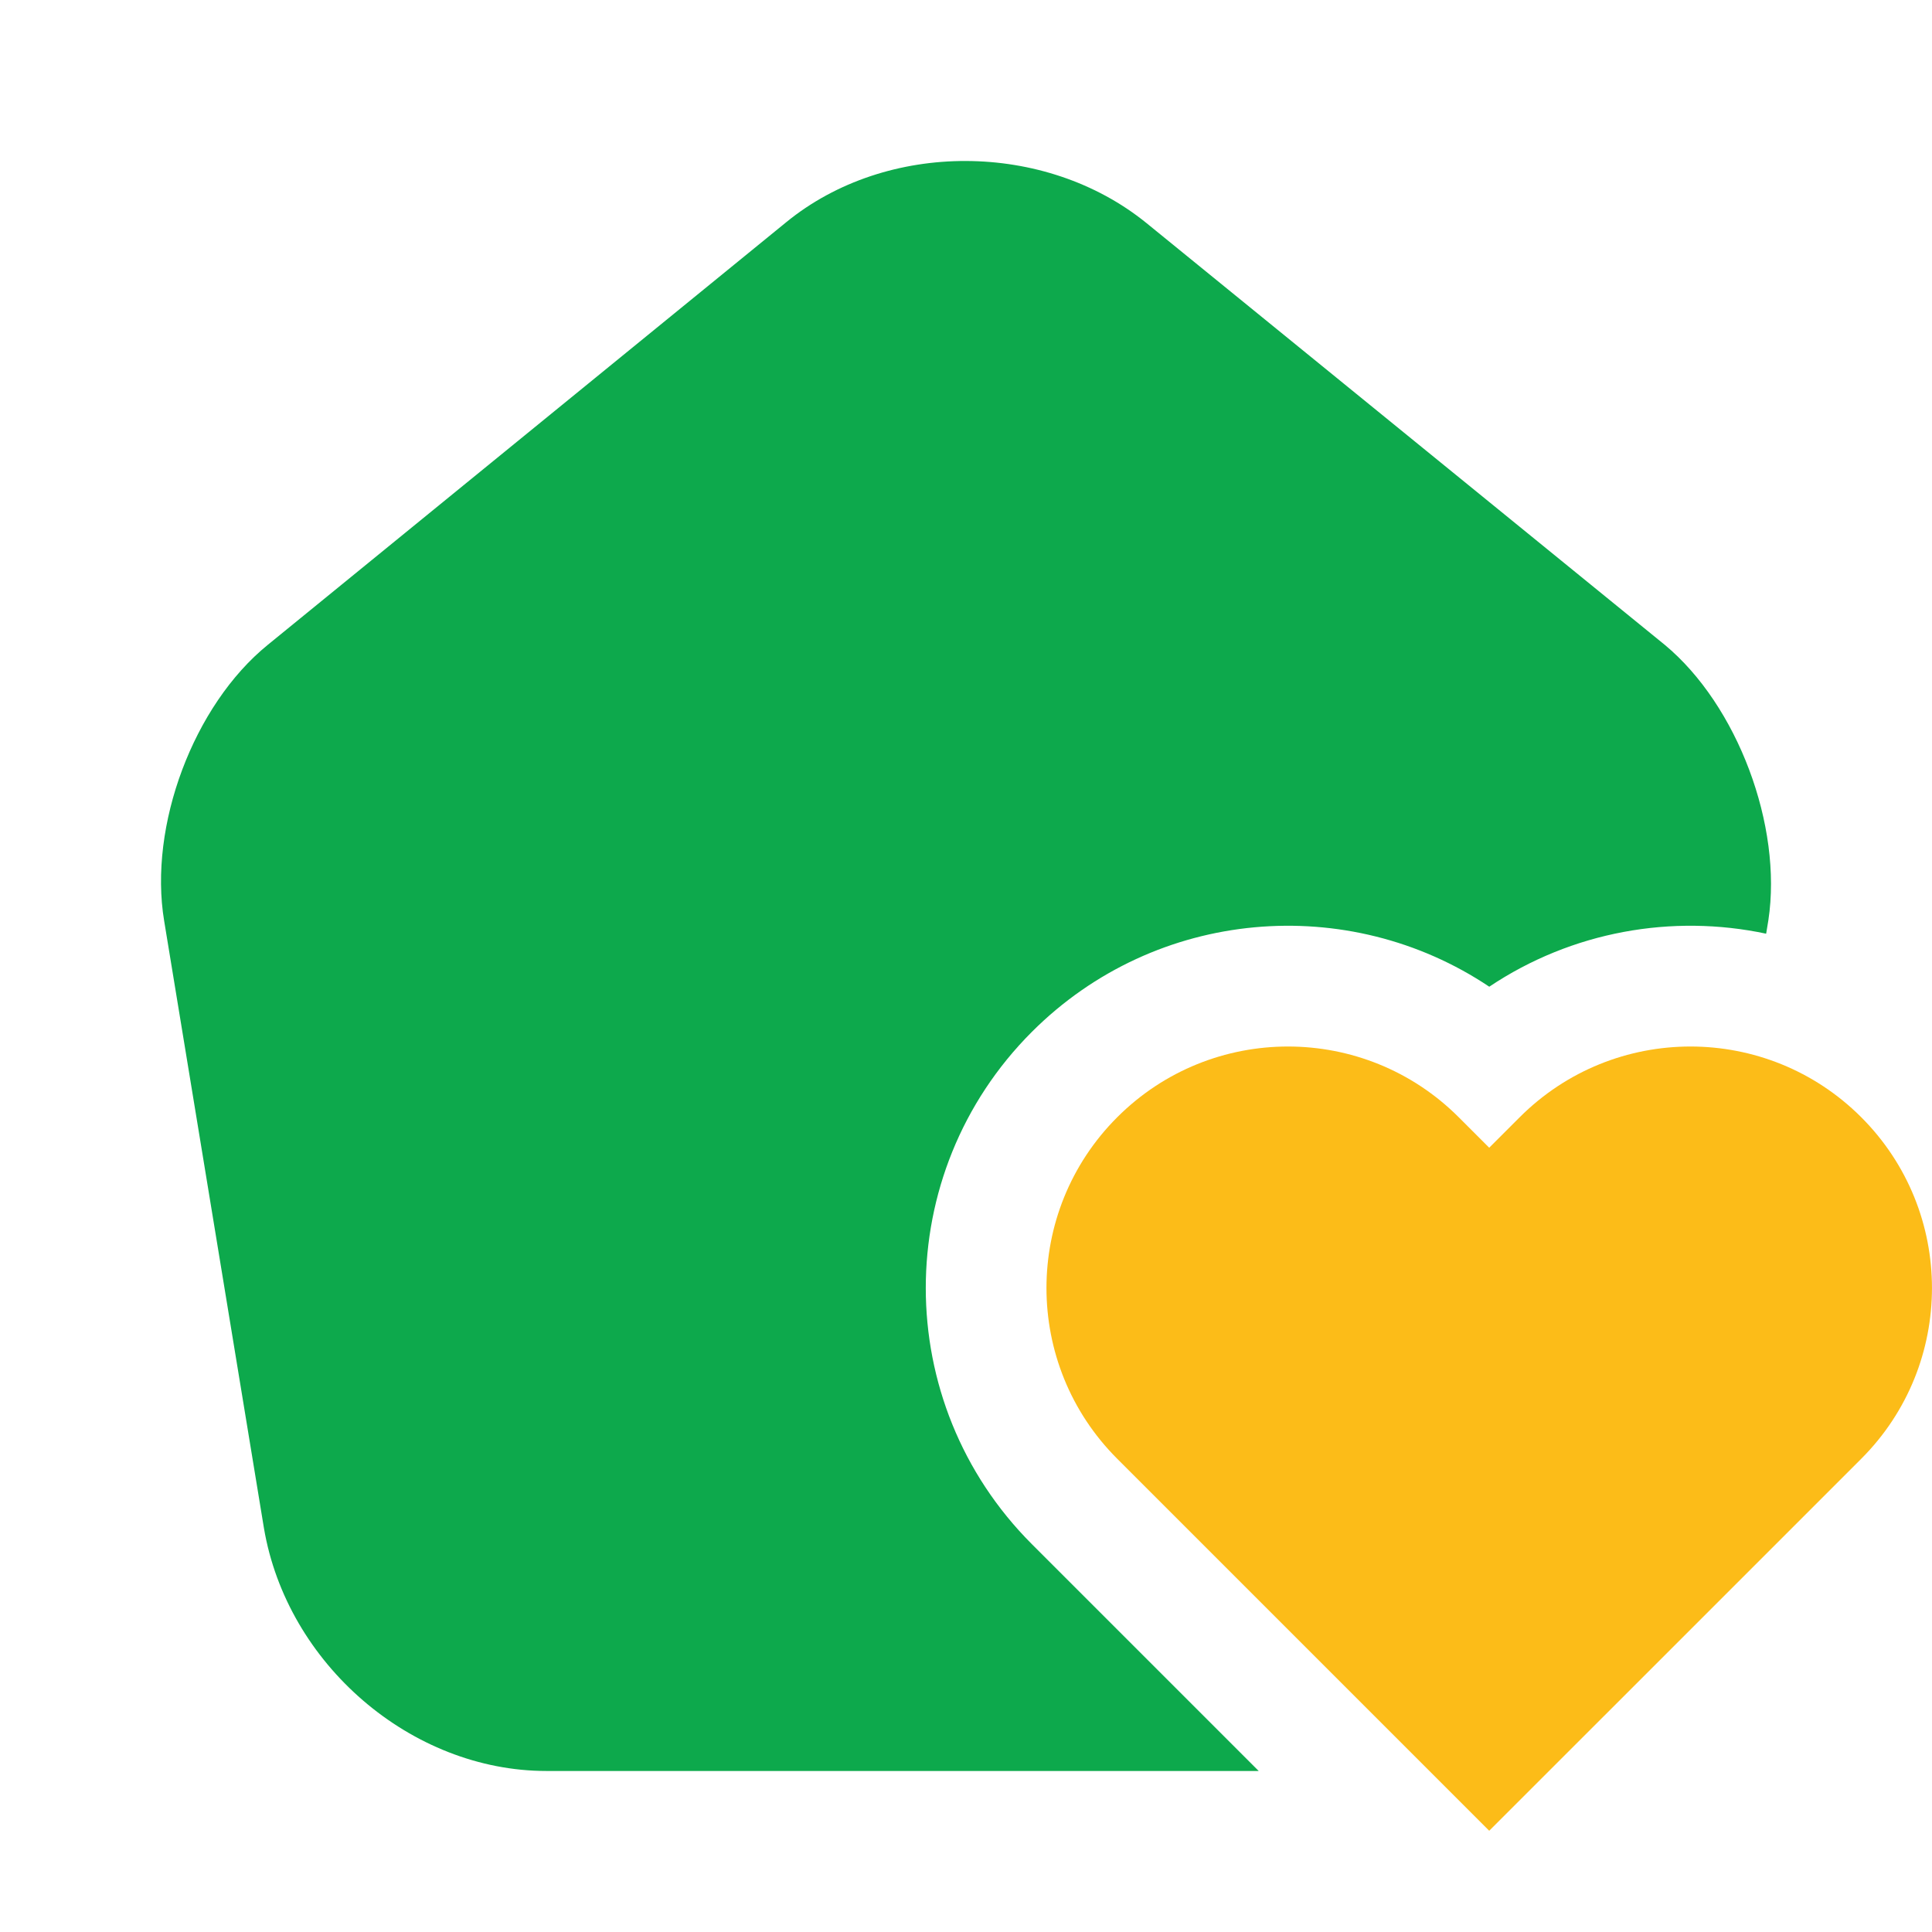
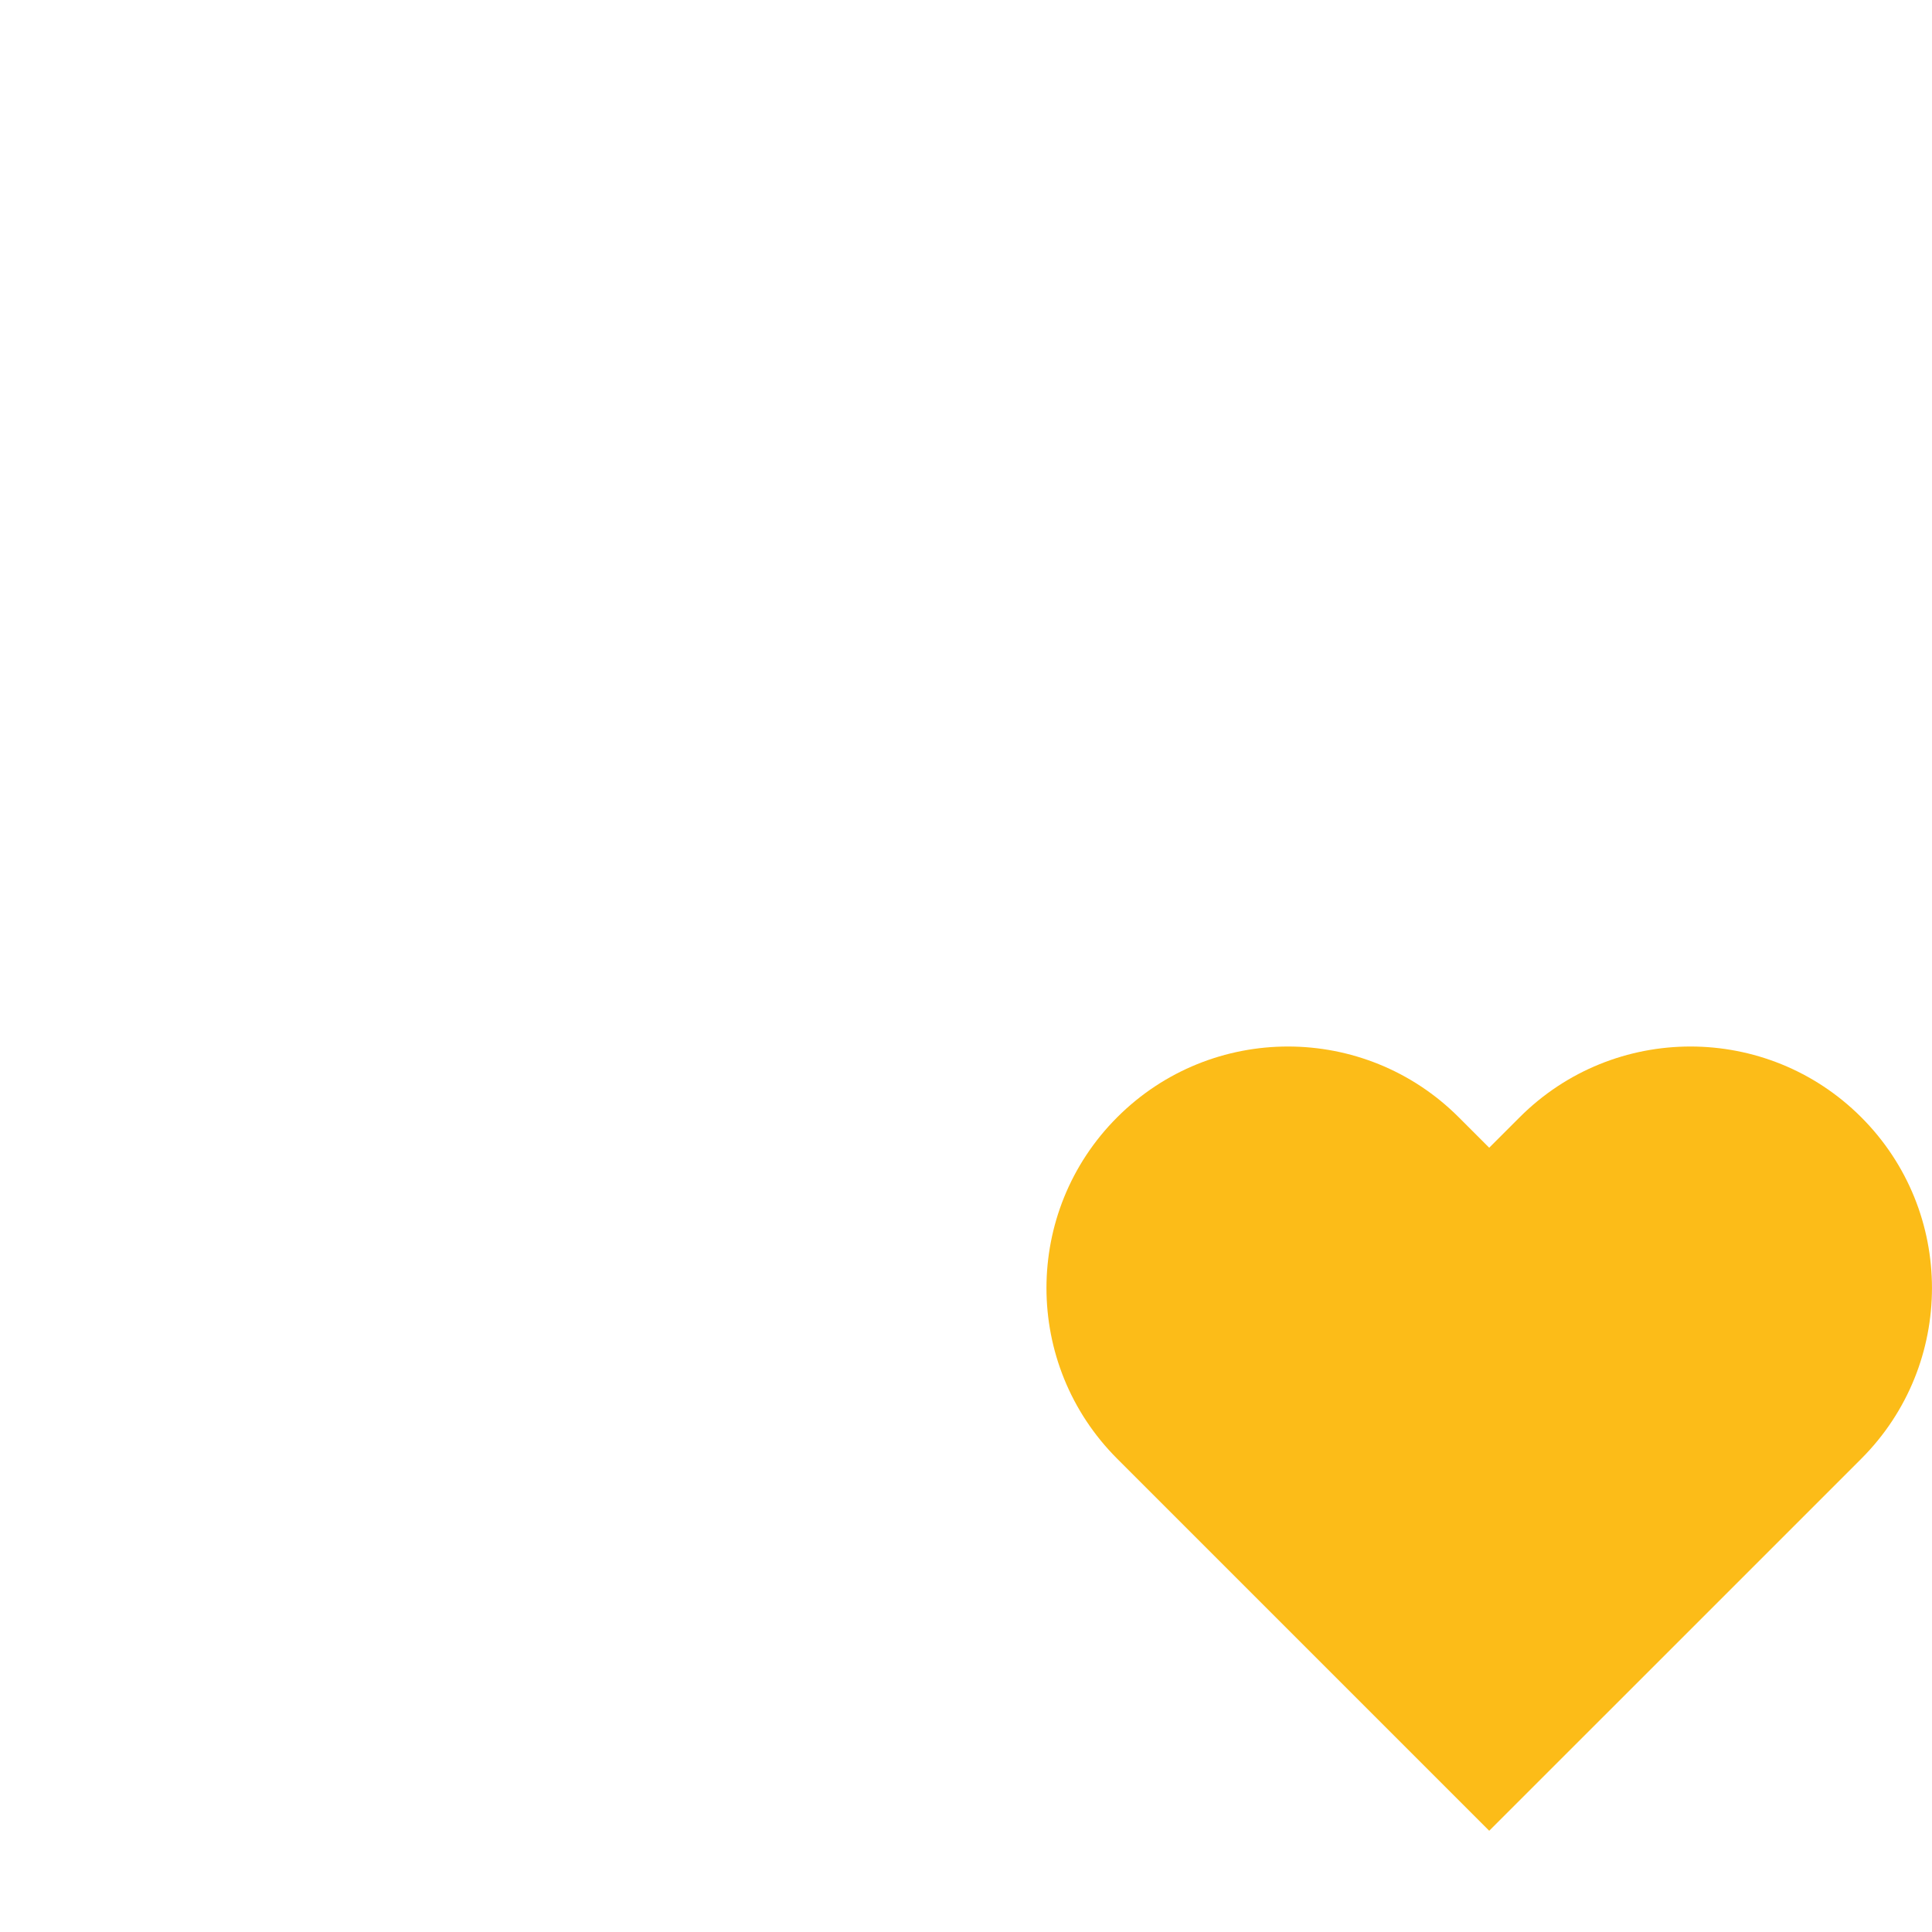
<svg xmlns="http://www.w3.org/2000/svg" width="32" height="32" viewBox="0 0 32 32" fill="none">
  <path fill-rule="evenodd" clip-rule="evenodd" d="M24.161 18.505C22.599 16.943 20.067 16.943 18.505 18.505C16.942 20.067 16.942 22.6 18.505 24.162L21.838 27.495L24.666 30.323L27.495 27.495L30.828 24.162C32.39 22.6 32.39 20.067 30.828 18.505C29.266 16.943 26.733 16.943 25.171 18.505L24.666 19.01L24.161 18.505Z" fill="#FCBC18" />
-   <path fill-rule="evenodd" clip-rule="evenodd" d="M18.987 3.693L27.573 10.68C28.779 11.68 29.526 13.68 29.29 15.24L29.253 15.465C27.697 15.134 26.035 15.427 24.667 16.343C22.335 14.782 19.151 15.031 17.091 17.091C14.748 19.434 14.748 23.233 17.091 25.576L20.424 28.909L20.848 29.333H9.051C6.809 29.333 4.751 27.56 4.371 25.307L2.719 15.253C2.457 13.68 3.204 11.68 4.436 10.68L13.023 3.68C14.687 2.32 17.309 2.333 18.987 3.693Z" fill="#0DA94C" />
</svg>